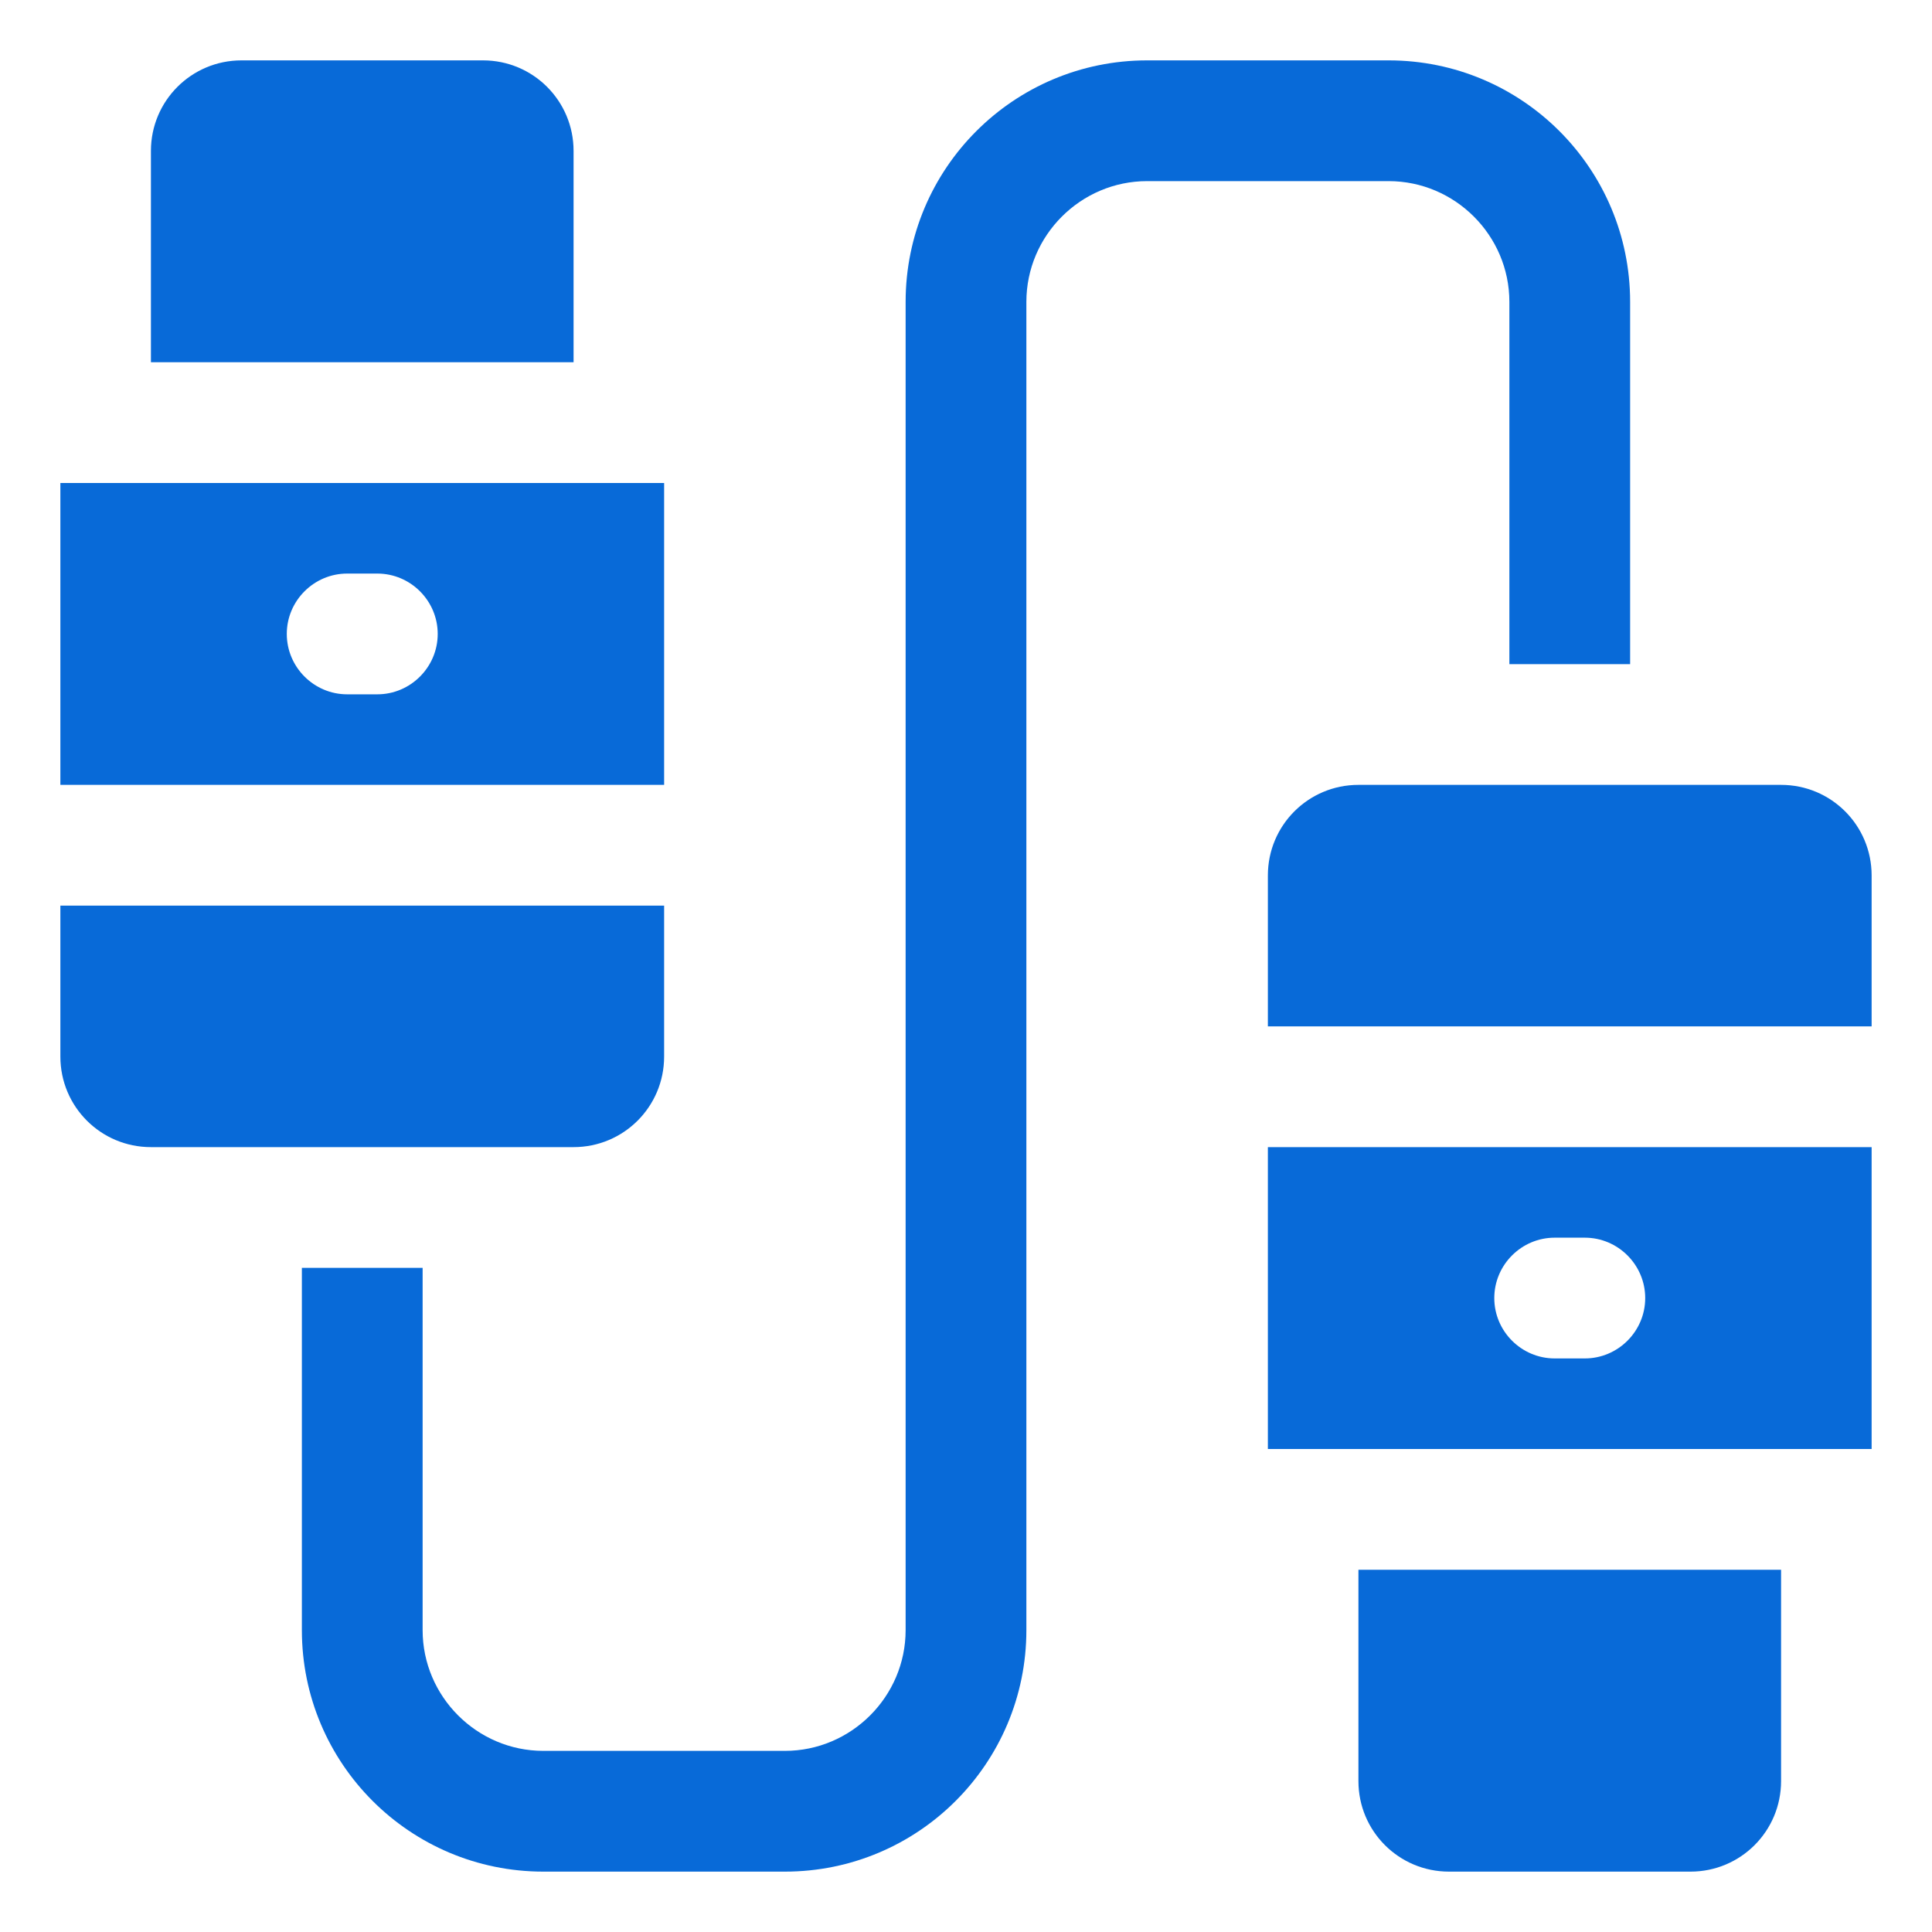
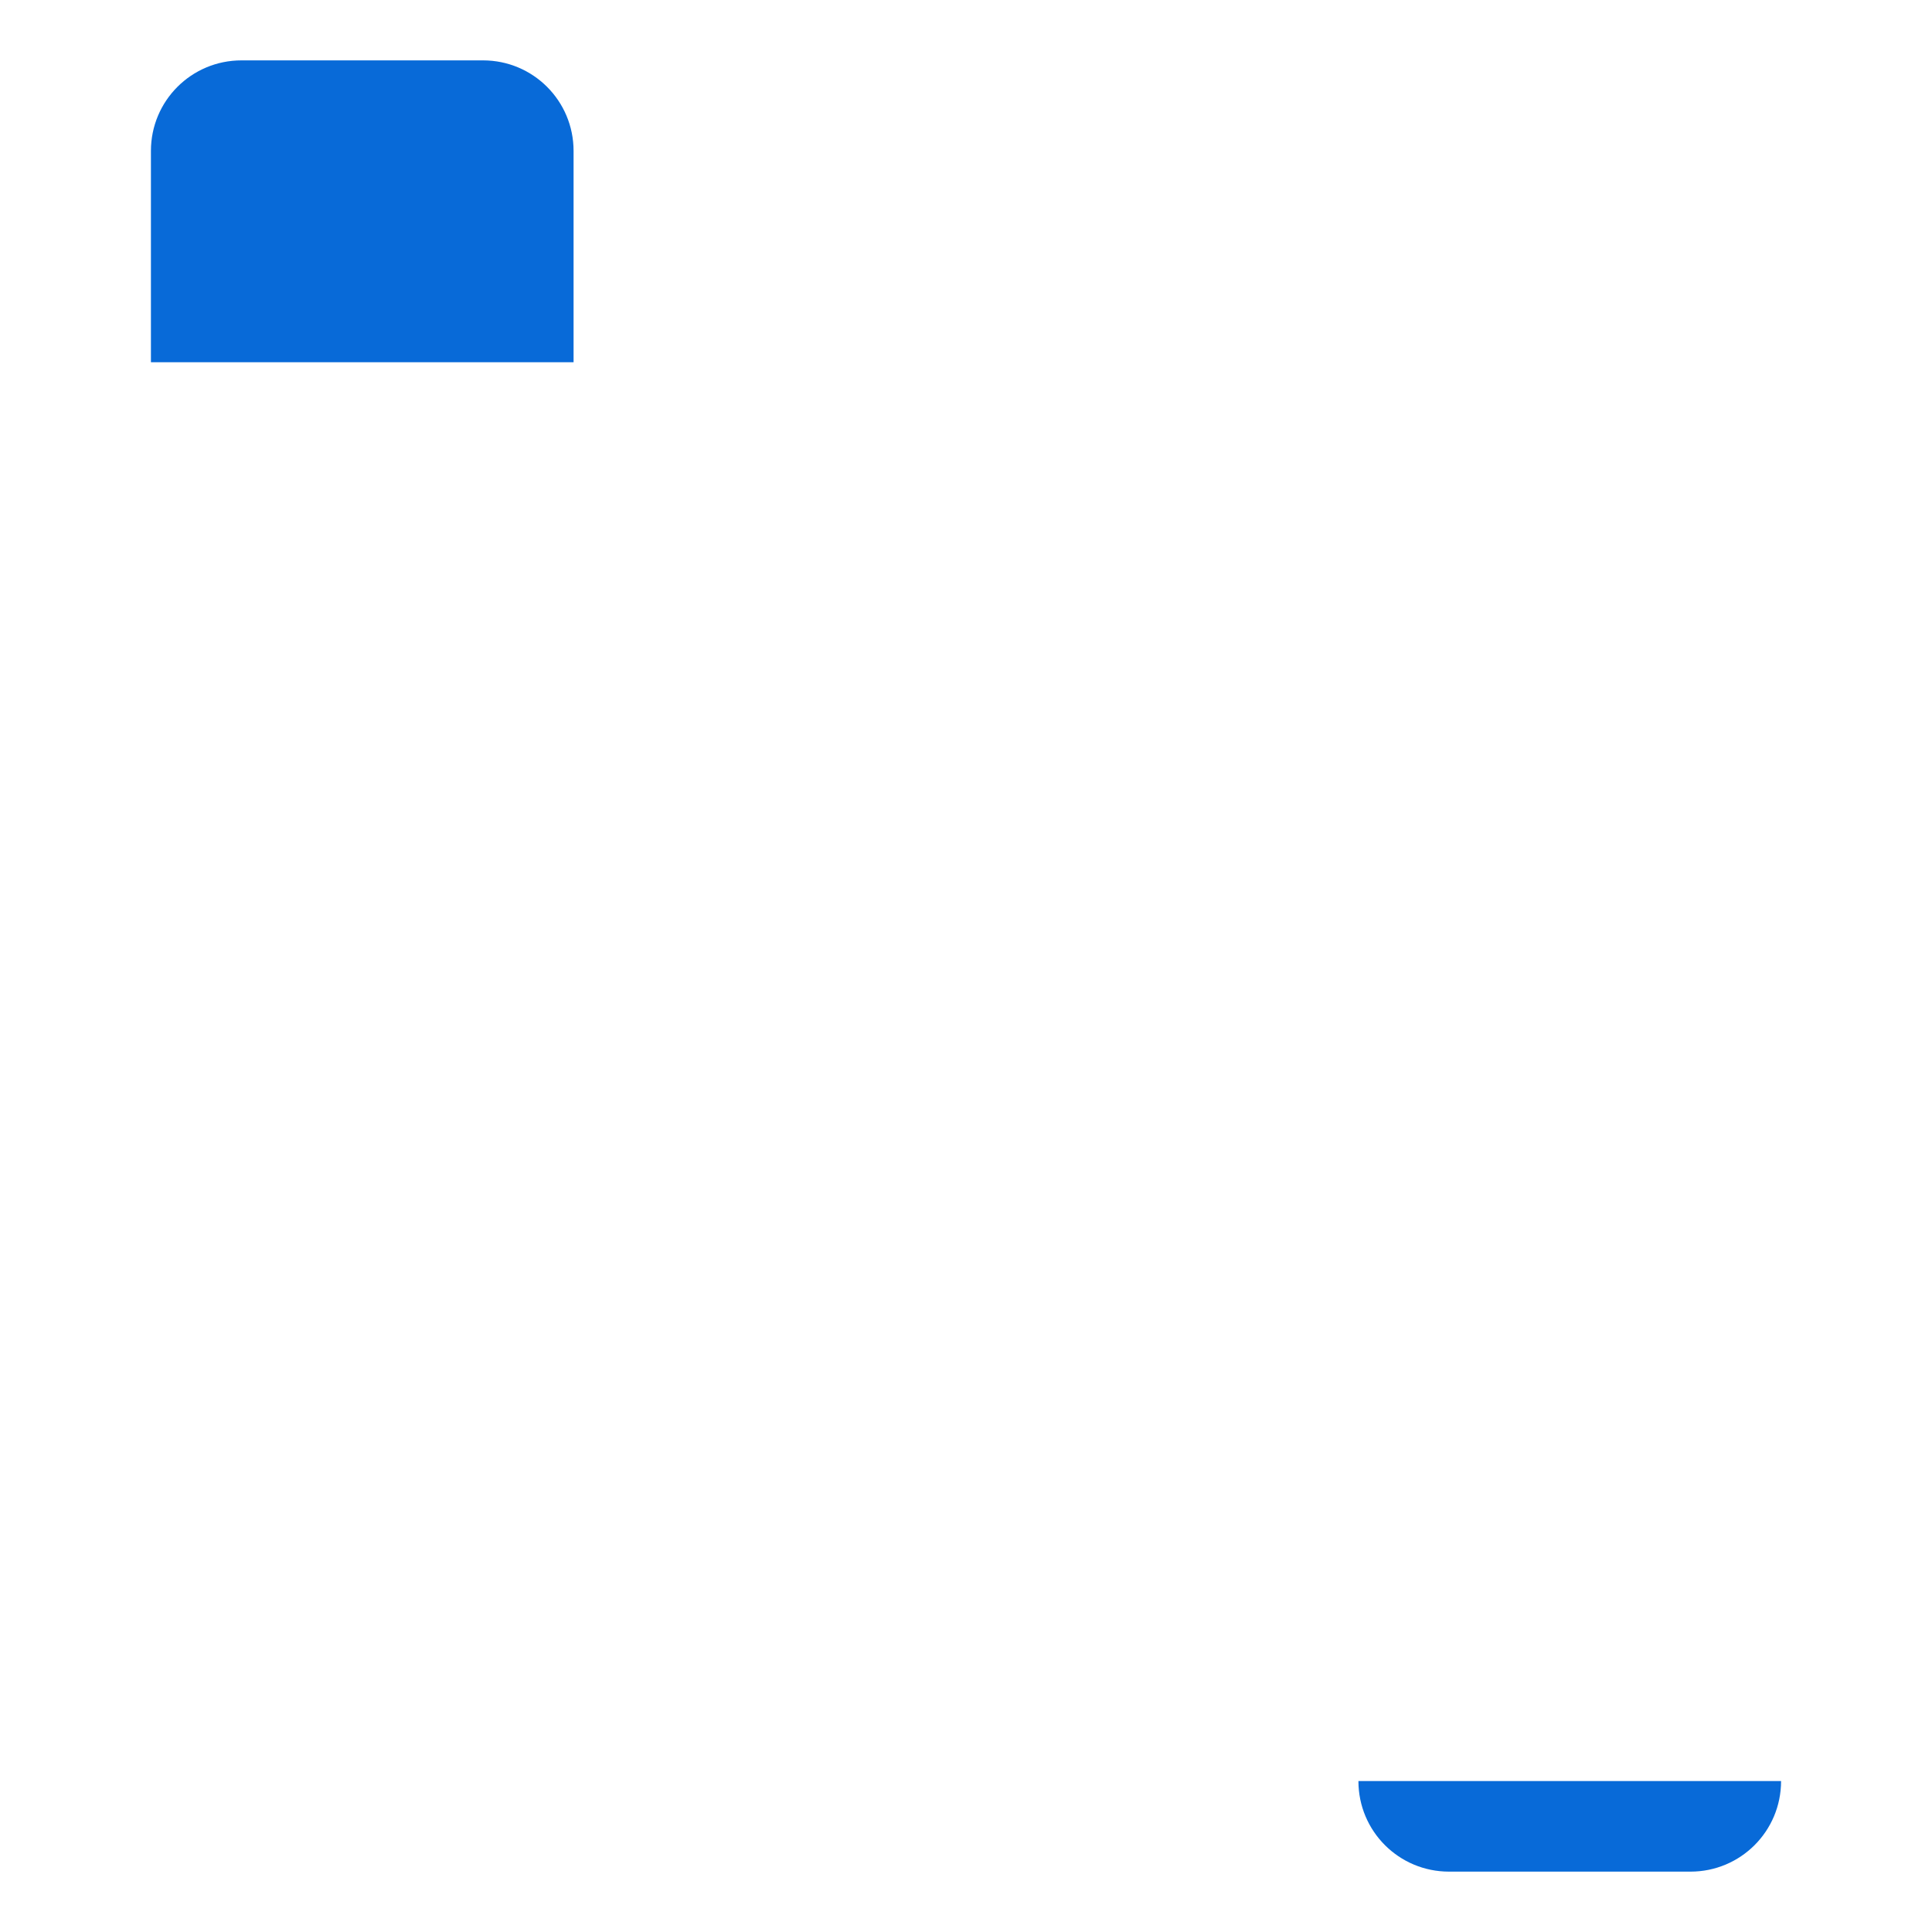
<svg xmlns="http://www.w3.org/2000/svg" width="100" height="100" viewBox="0 0 100 100" fill="none">
-   <path d="M34.375 54.688V46.875H3.125V54.688C3.125 57.281 5.219 59.375 7.812 59.375H29.688C32.281 59.375 34.375 57.281 34.375 54.688Z" fill="#086AD8" />
-   <path d="M34.375 25H3.125V40.625H34.375V25ZM19.531 35.938H17.969C16.25 35.938 14.844 34.531 14.844 32.812C14.844 31.094 16.25 29.688 17.969 29.688H19.531C21.25 29.688 22.656 31.094 22.656 32.812C22.656 34.531 21.25 35.938 19.531 35.938Z" fill="#086AD8" />
  <path d="M29.688 7.812C29.688 5.219 27.594 3.125 25 3.125H12.5C9.906 3.125 7.812 5.219 7.812 7.812V18.75H29.688V7.812Z" fill="#086AD8" />
-   <path d="M92.188 40.625H70.312C67.719 40.625 65.625 42.719 65.625 45.312V53.125H96.875V45.312C96.875 42.719 94.781 40.625 92.188 40.625Z" fill="#086AD8" />
-   <path d="M65.625 75H96.875V59.375H65.625V75ZM80.469 64.062H82.031C83.75 64.062 85.156 65.469 85.156 67.188C85.156 68.906 83.75 70.312 82.031 70.312H80.469C78.75 70.312 77.344 68.906 77.344 67.188C77.344 65.469 78.75 64.062 80.469 64.062Z" fill="#086AD8" />
-   <path d="M70.312 92.188C70.312 94.781 72.406 96.875 75 96.875H87.5C90.094 96.875 92.188 94.781 92.188 92.188V81.25H70.312V92.188Z" fill="#086AD8" />
-   <path d="M78.125 15.625V34.375H84.375V15.625C84.375 8.719 78.781 3.125 71.875 3.125H59.375C52.469 3.125 46.875 8.719 46.875 15.625V84.375C46.875 87.812 44.062 90.625 40.625 90.625H28.125C24.688 90.625 21.875 87.812 21.875 84.375V65.625H15.625V84.375C15.625 91.281 21.219 96.875 28.125 96.875H40.625C47.531 96.875 53.125 91.281 53.125 84.375V15.625C53.125 12.188 55.938 9.375 59.375 9.375H71.875C75.312 9.375 78.125 12.188 78.125 15.625Z" fill="#086AD8" />
+   <path d="M70.312 92.188C70.312 94.781 72.406 96.875 75 96.875H87.5C90.094 96.875 92.188 94.781 92.188 92.188H70.312V92.188Z" fill="#086AD8" />
</svg>